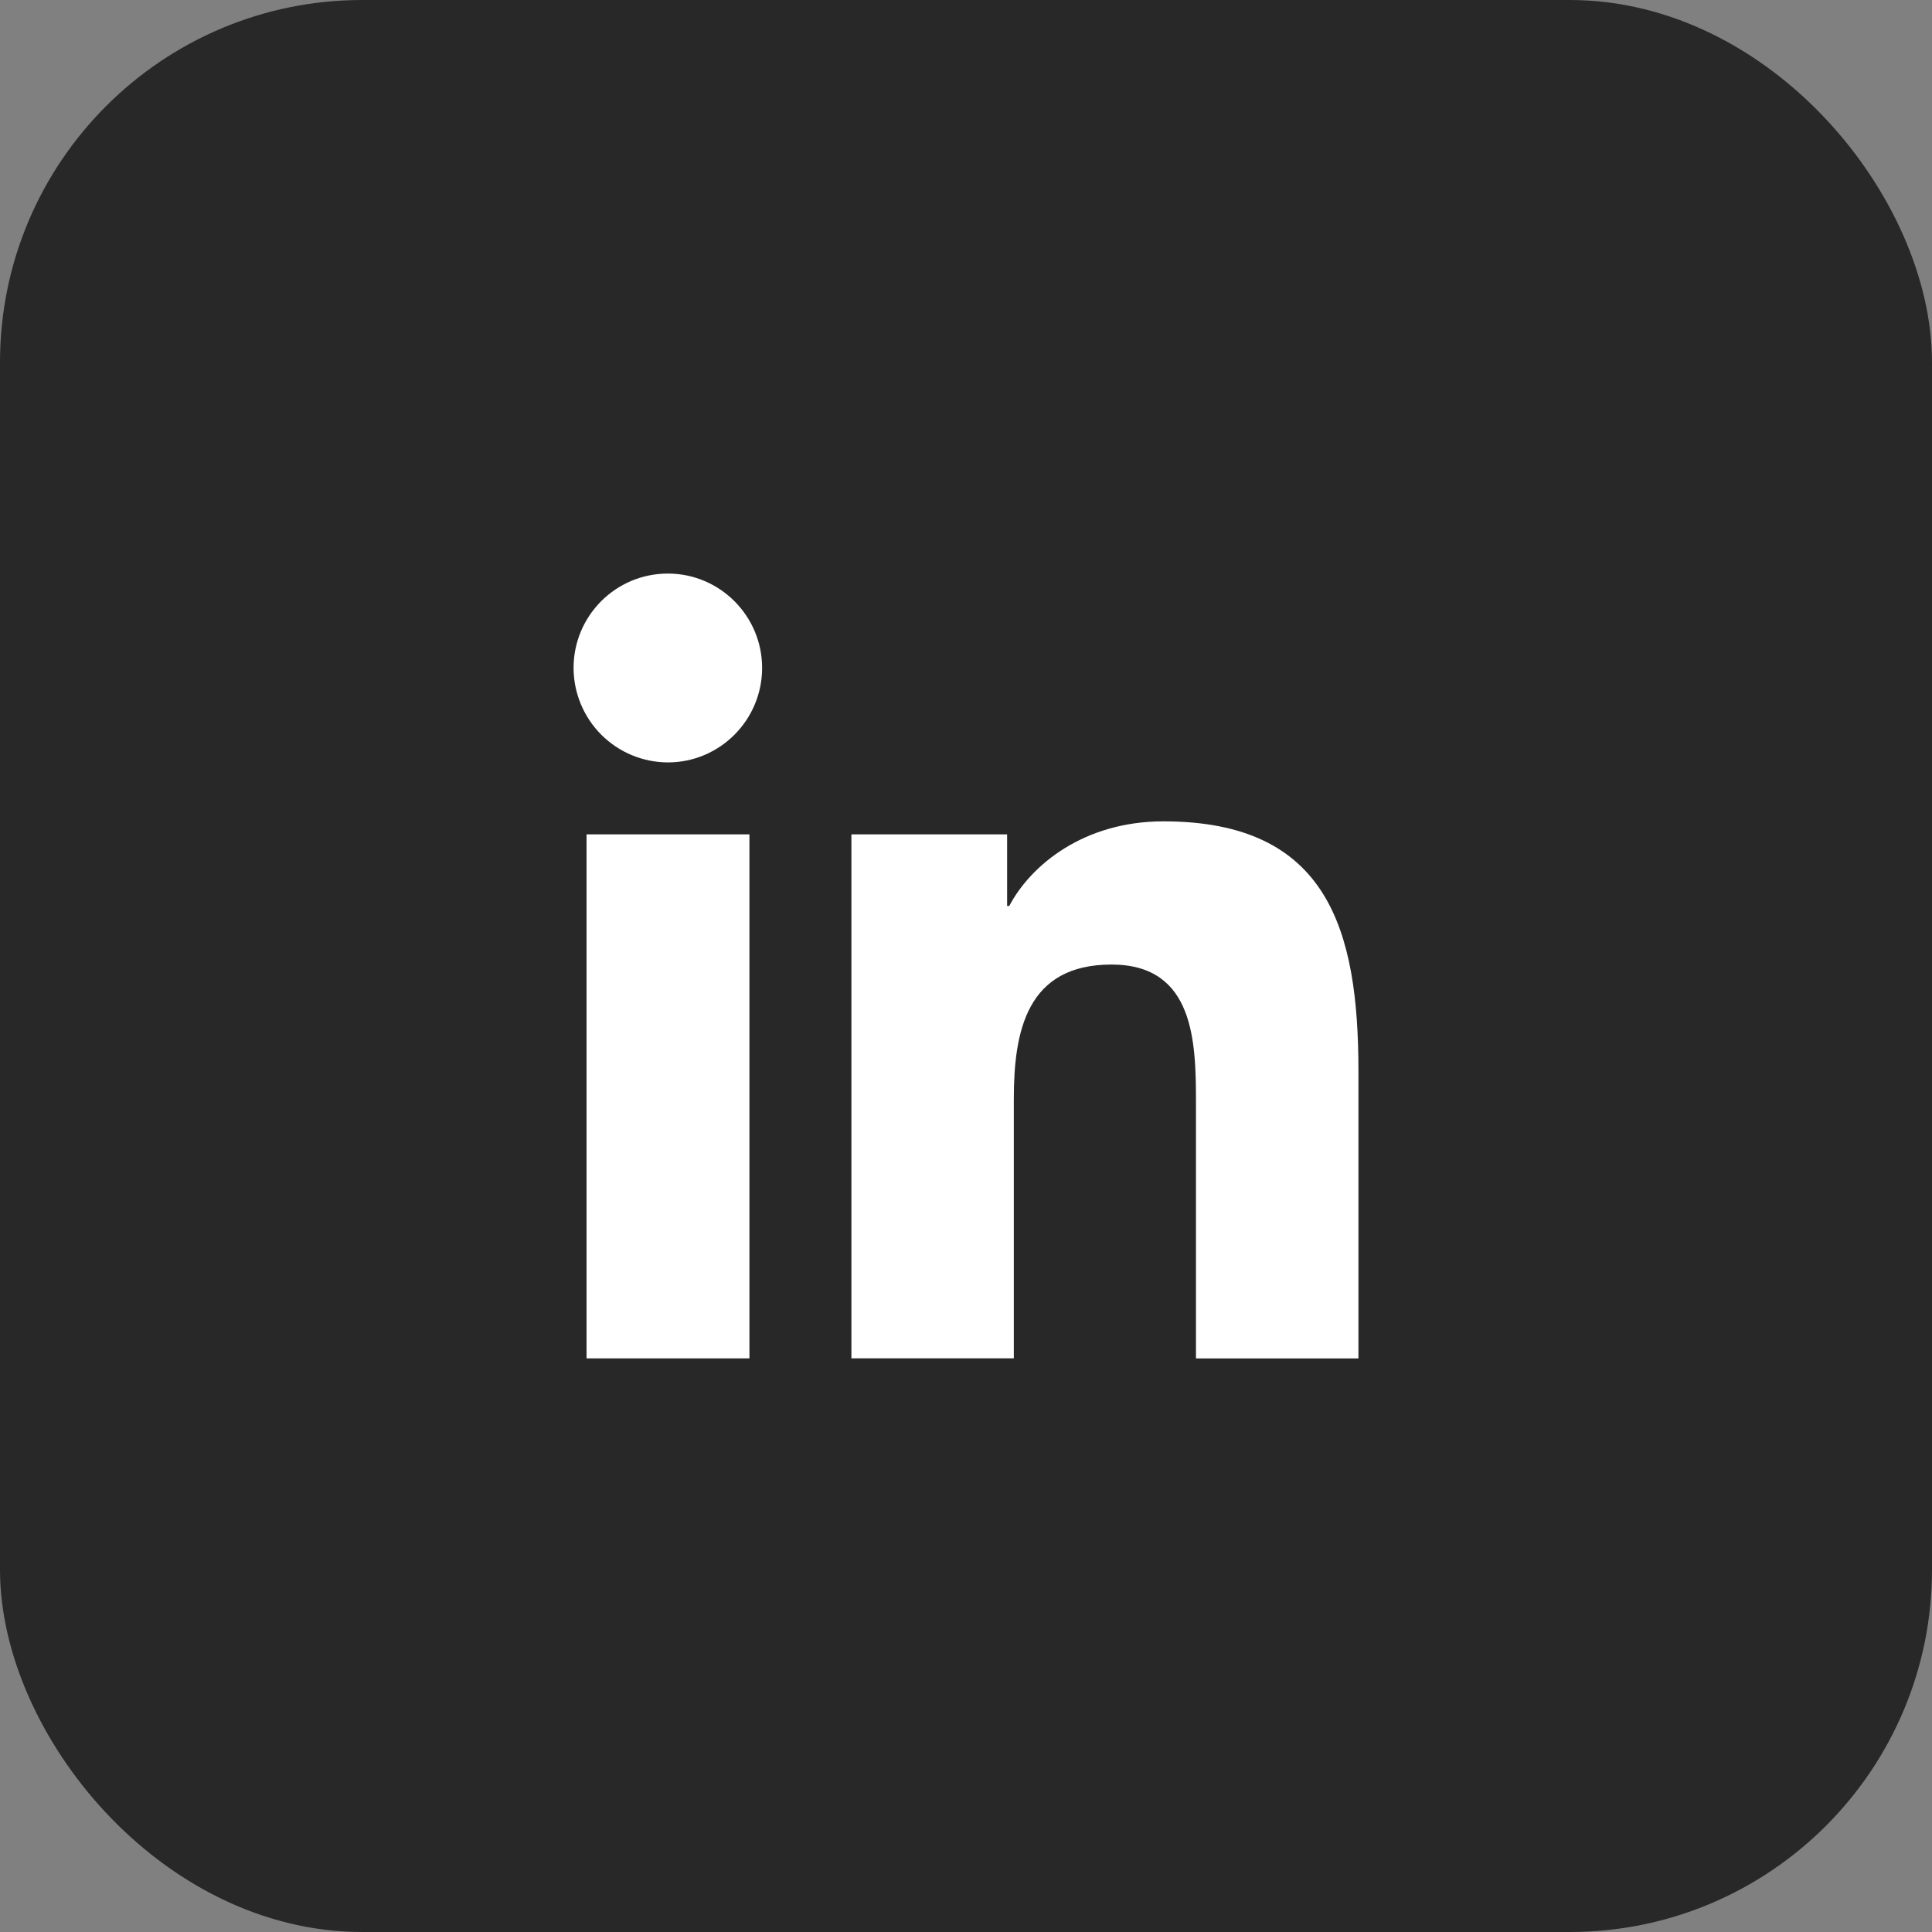
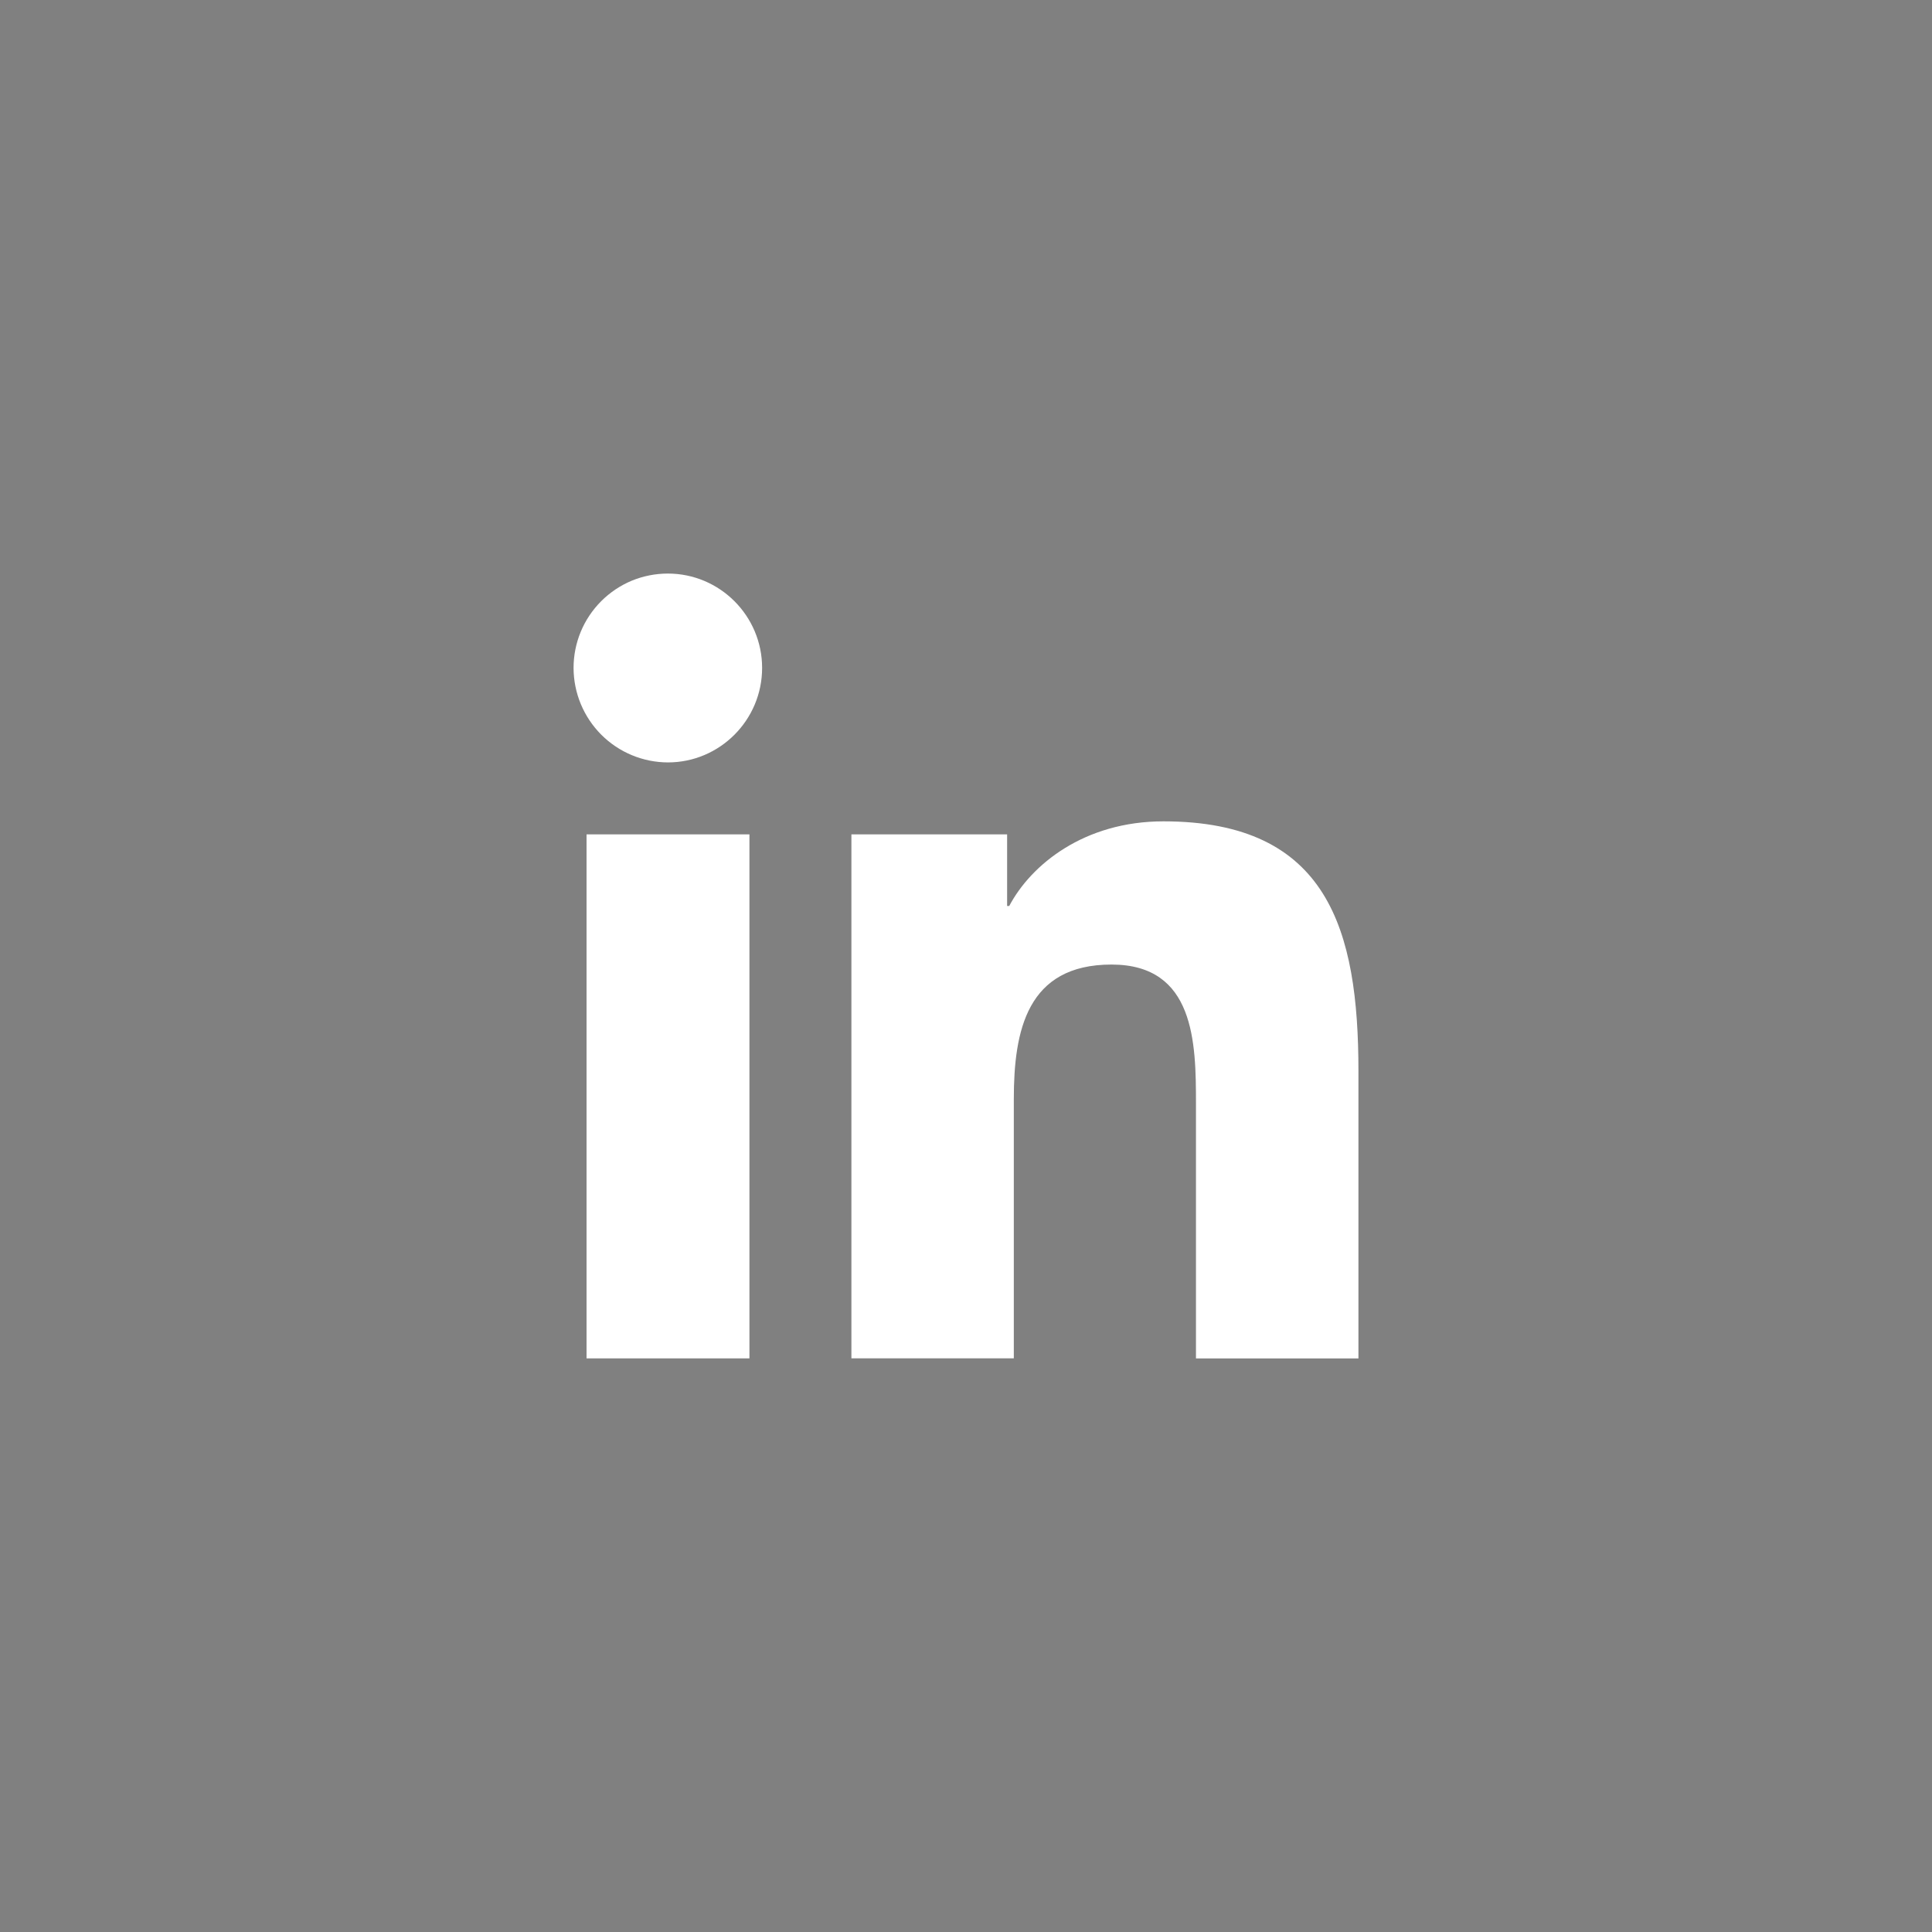
<svg xmlns="http://www.w3.org/2000/svg" width="32" height="32" viewBox="0 0 32 32" fill="none">
  <rect x="0" y="0" width="32" height="32" fill="#808080" stroke="none" />
-   <rect x="0.5" y="0.5" width="31" height="31" rx="5.5" fill="#282828" />
-   <rect x="0.5" y="0.5" width="31" height="31" rx="5.5" stroke="#282828" />
  <path d="M9.715 13.82H12.413V22.499H9.715V13.82ZM11.062 9.5C11.923 9.5 12.623 10.201 12.623 11.063C12.623 11.925 11.923 12.628 11.063 12.628C10.649 12.627 10.252 12.462 9.959 12.169C9.666 11.875 9.501 11.478 9.5 11.063C9.5 10.858 9.54 10.654 9.619 10.464C9.697 10.275 9.813 10.102 9.958 9.957C10.103 9.812 10.275 9.697 10.464 9.618C10.654 9.54 10.857 9.5 11.062 9.5ZM14.098 13.82H16.681V15.006H16.716C17.076 14.324 17.954 13.604 19.27 13.604C21.997 13.604 22.5 15.402 22.5 17.739V22.5H19.809V18.278C19.809 17.272 19.791 15.976 18.41 15.976C17.008 15.976 16.792 17.073 16.792 18.204V22.498H14.102V13.818L14.098 13.82Z" fill="white" />
</svg>